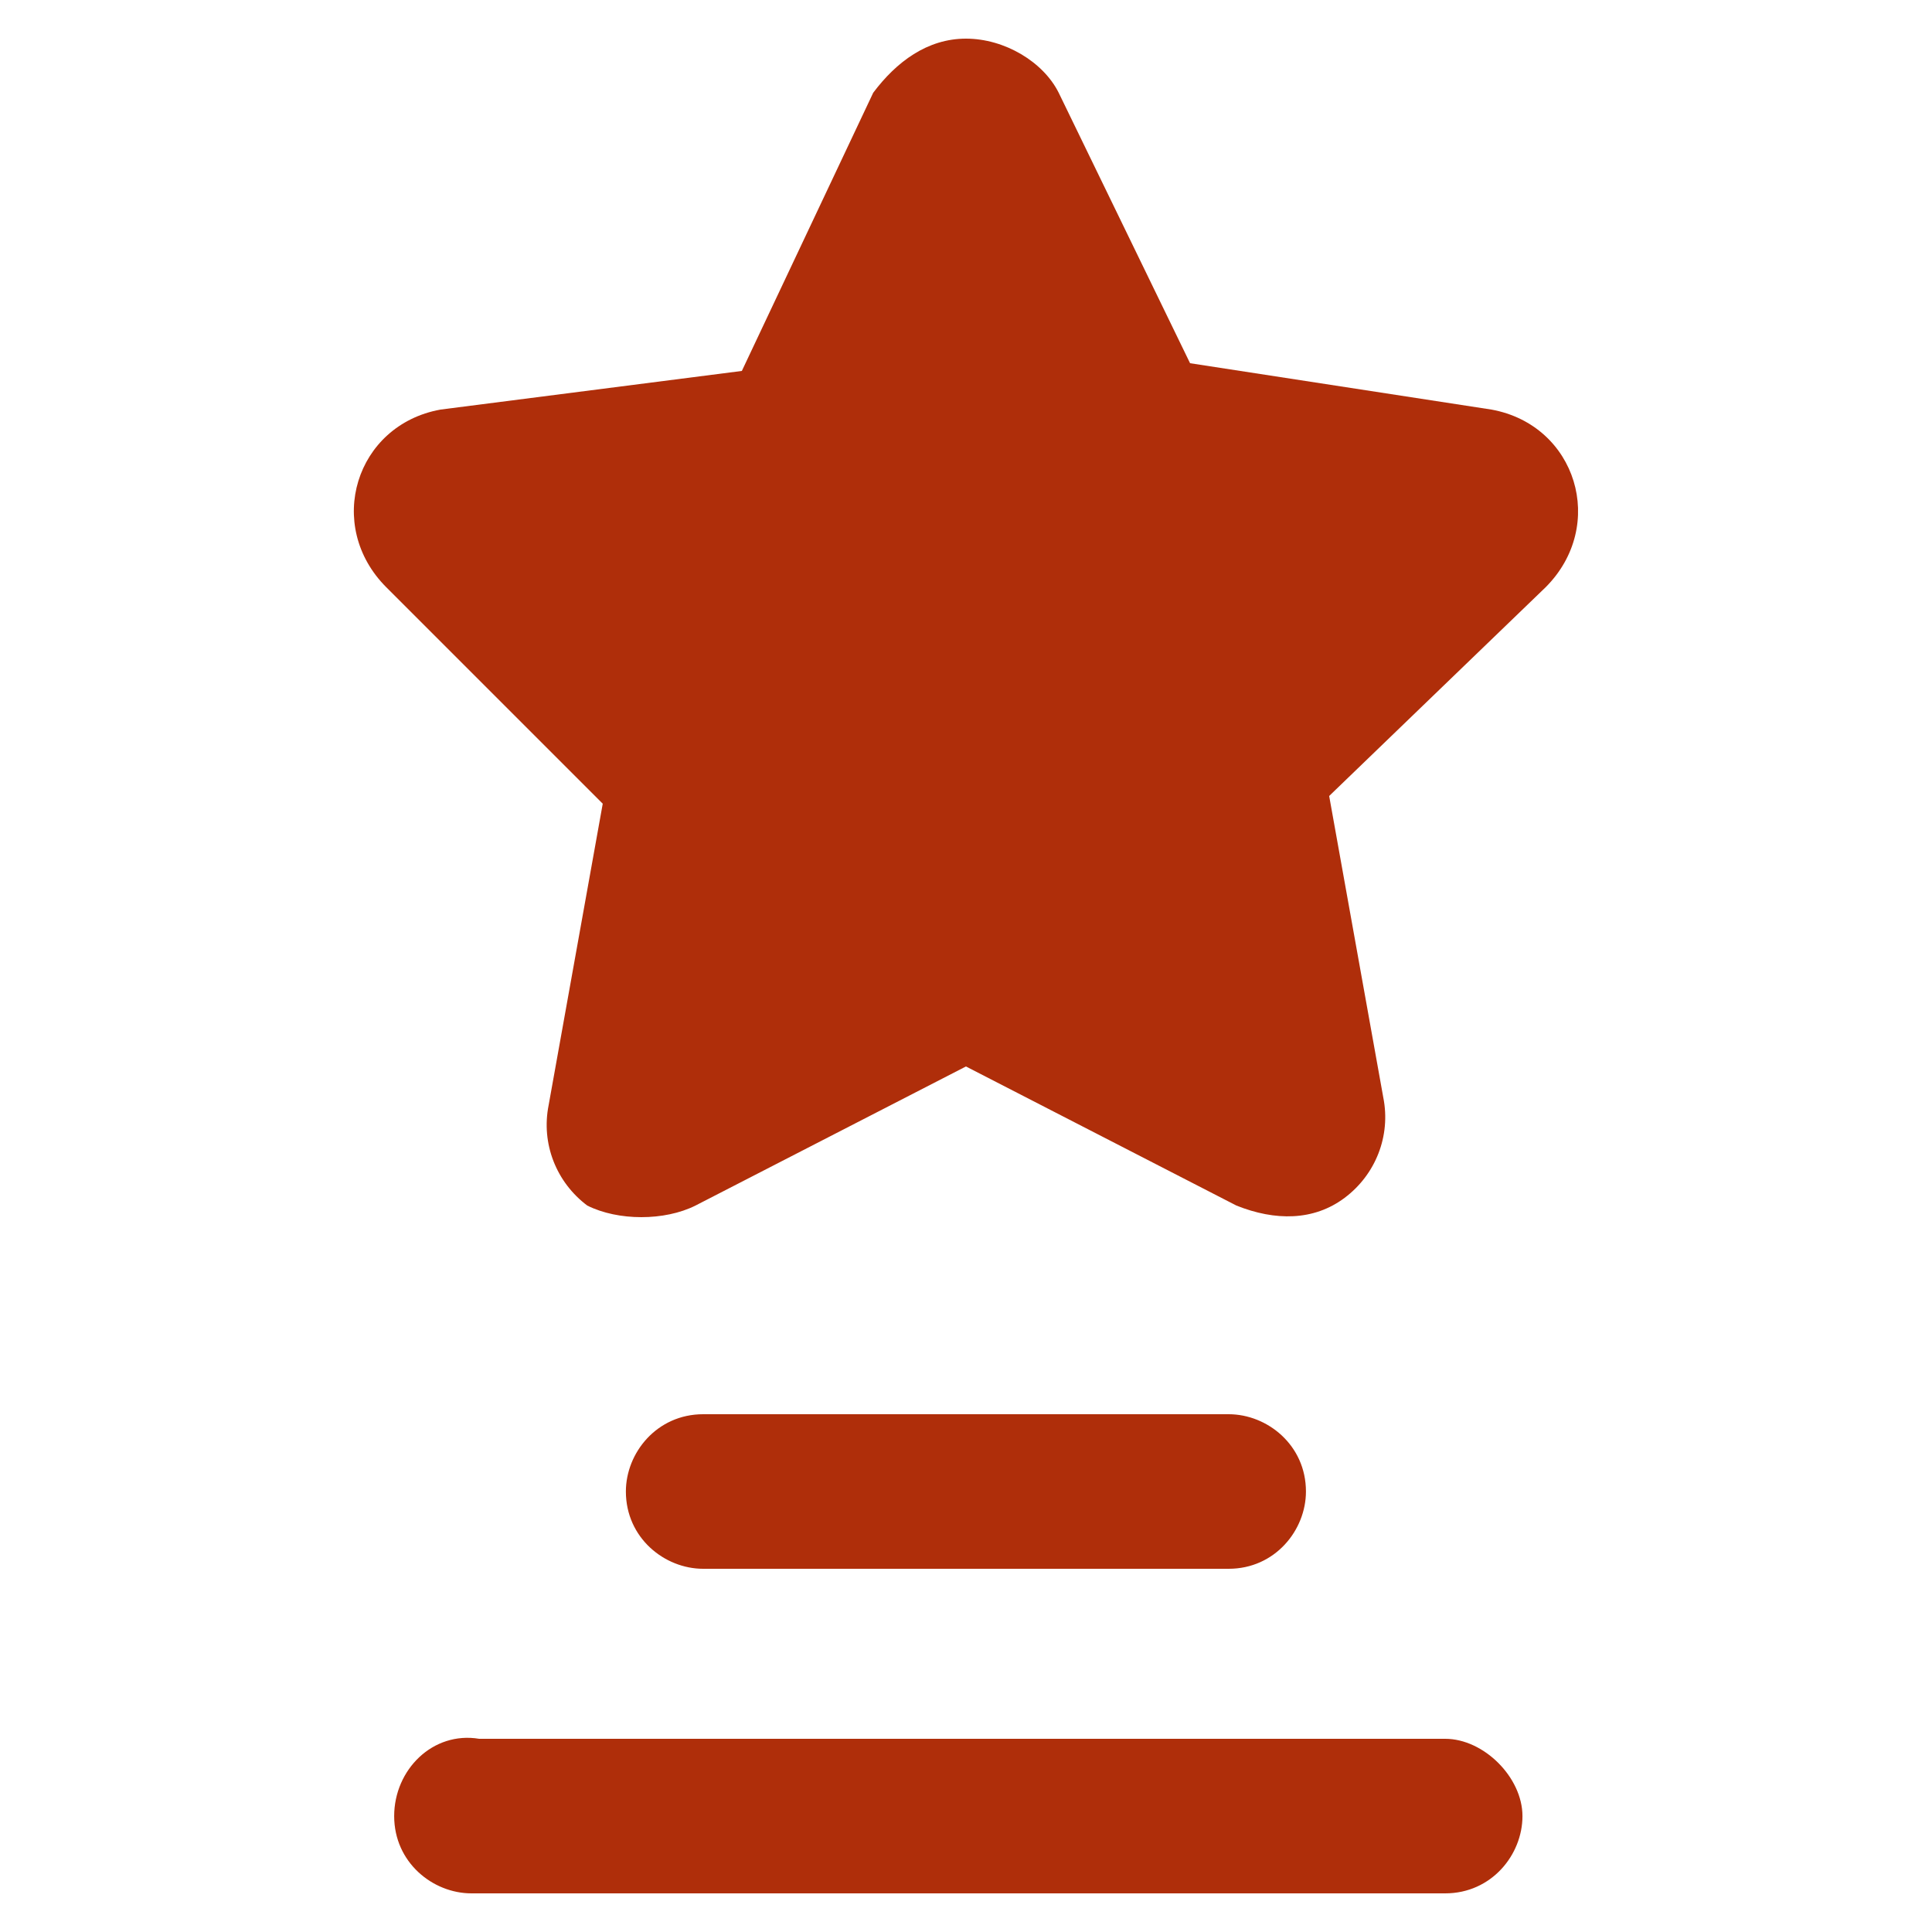
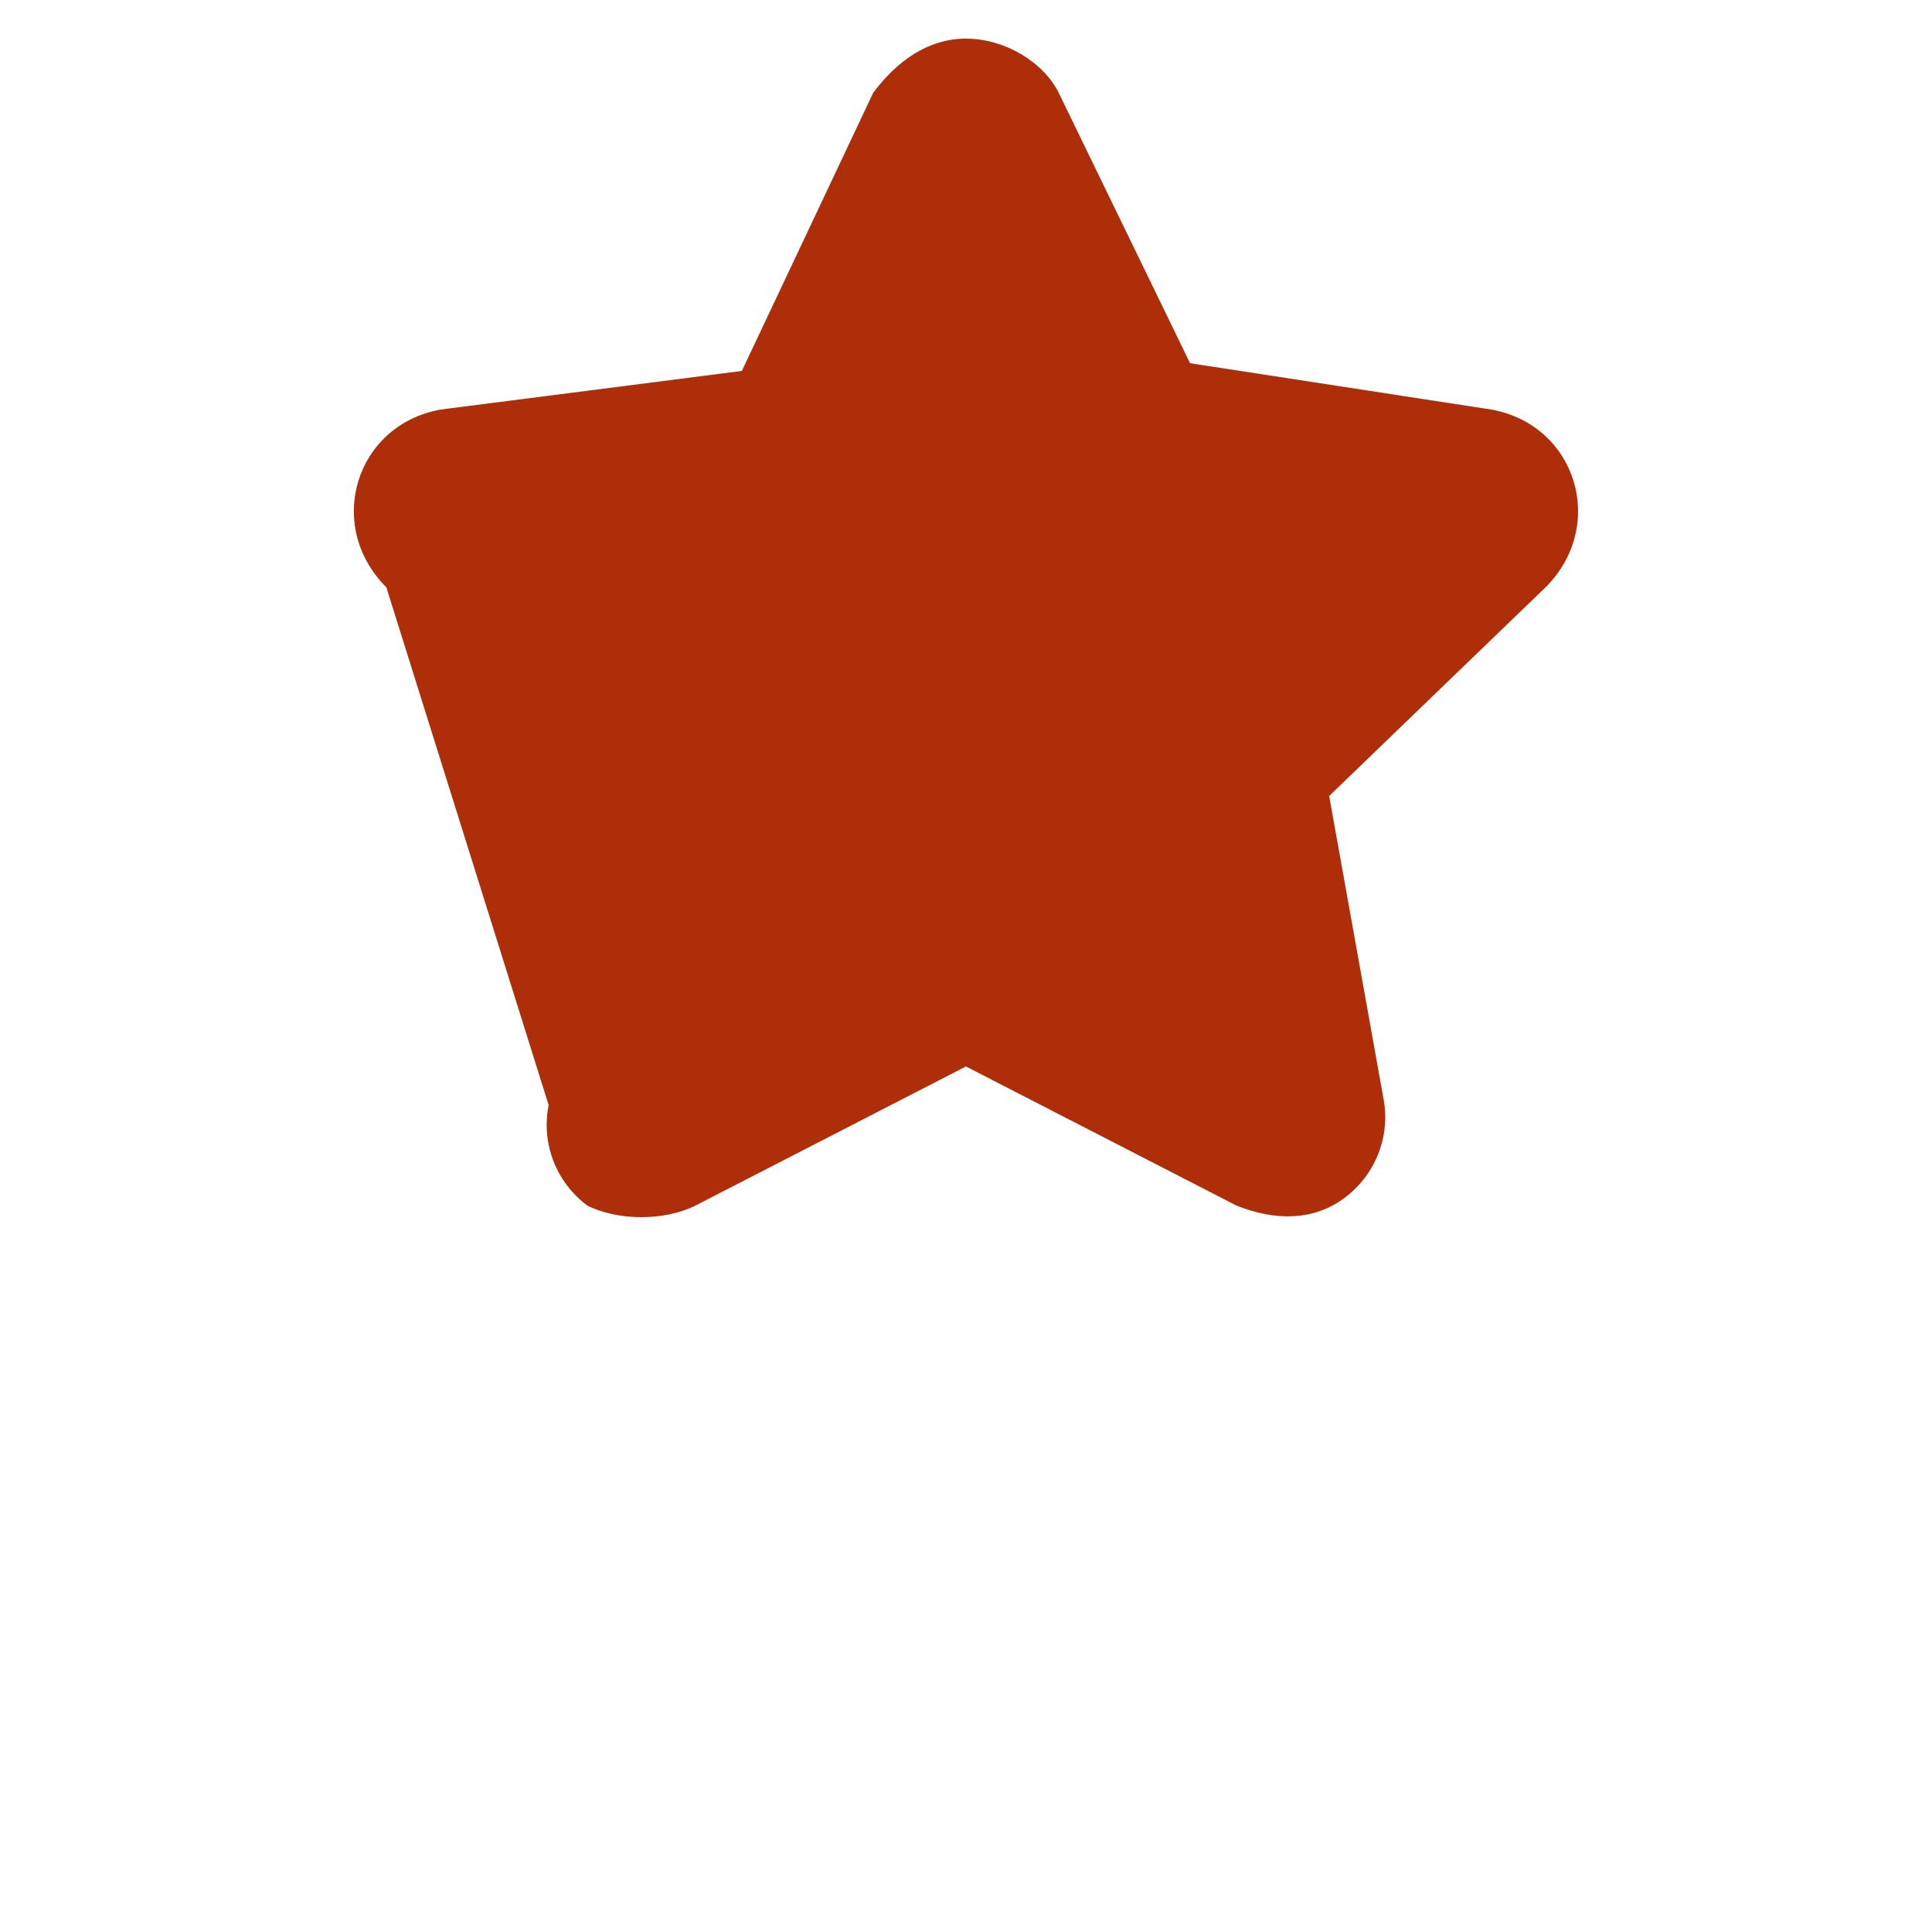
<svg xmlns="http://www.w3.org/2000/svg" width="44" height="44" viewBox="0 0 44 44" fill="none">
-   <path d="M33.967 9.328L27.103 8.272L24.111 2.112C23.759 1.408 22.879 0.88 21.999 0.88C21.119 0.88 20.415 1.408 19.887 2.112L16.895 8.448L10.031 9.328C8.095 9.68 7.391 11.968 8.799 13.376L13.727 18.304L12.495 25.168C12.319 26.048 12.671 26.928 13.375 27.456C14.079 27.808 15.135 27.808 15.839 27.456L21.999 24.288L28.159 27.456C29.039 27.808 29.919 27.808 30.623 27.28C31.327 26.752 31.679 25.872 31.503 24.992L30.271 18.128L35.199 13.376C36.607 11.968 35.903 9.68 33.967 9.328Z" fill="#AF2E0A" />
-   <path d="M27.982 35.728C29.038 35.728 29.742 34.848 29.742 33.968C29.742 32.912 28.862 32.208 27.982 32.208H16.014C14.958 32.208 14.254 33.088 14.254 33.968C14.254 35.024 15.134 35.728 16.014 35.728H27.982Z" fill="#AF2E0A" />
-   <path d="M8.977 41.36C8.977 42.416 9.857 43.12 10.737 43.12H32.913C33.969 43.12 34.673 42.24 34.673 41.36C34.673 40.48 33.793 39.6 32.913 39.6H10.913C9.857 39.424 8.977 40.304 8.977 41.36Z" fill="#AF2E0A" />
+   <path d="M33.967 9.328L27.103 8.272L24.111 2.112C23.759 1.408 22.879 0.88 21.999 0.88C21.119 0.88 20.415 1.408 19.887 2.112L16.895 8.448L10.031 9.328C8.095 9.68 7.391 11.968 8.799 13.376L12.495 25.168C12.319 26.048 12.671 26.928 13.375 27.456C14.079 27.808 15.135 27.808 15.839 27.456L21.999 24.288L28.159 27.456C29.039 27.808 29.919 27.808 30.623 27.28C31.327 26.752 31.679 25.872 31.503 24.992L30.271 18.128L35.199 13.376C36.607 11.968 35.903 9.68 33.967 9.328Z" fill="#AF2E0A" />
</svg>